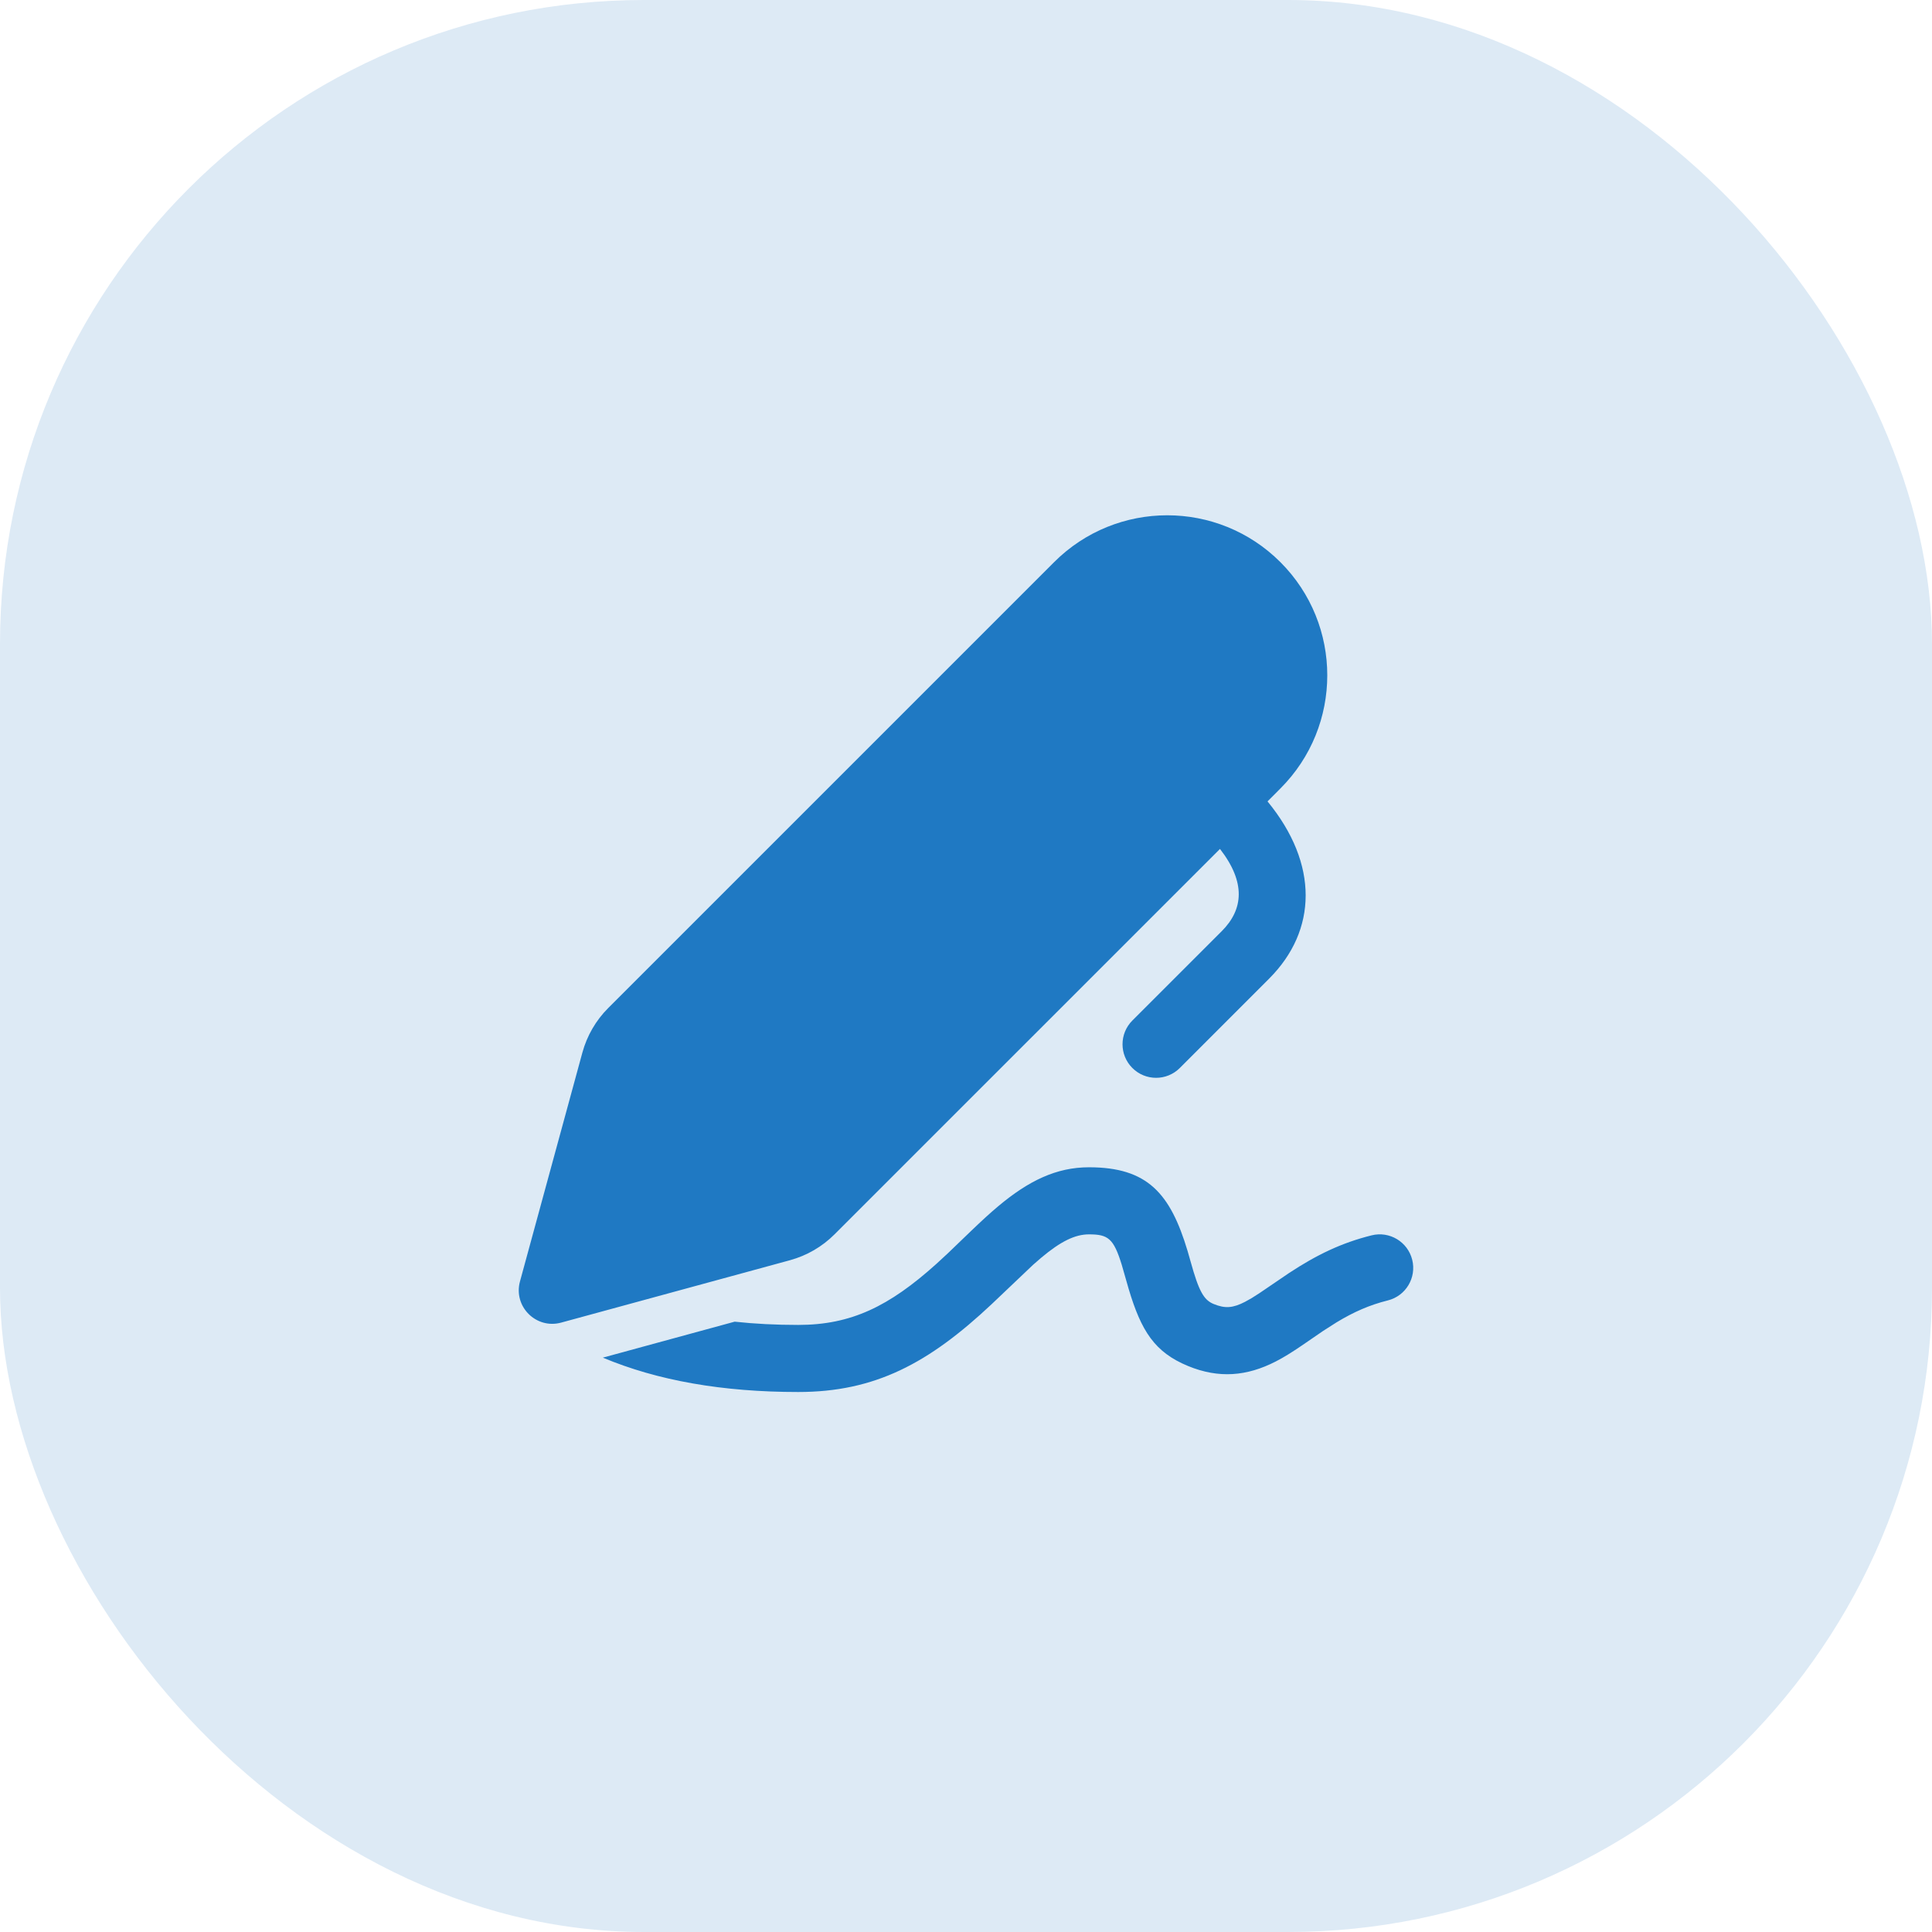
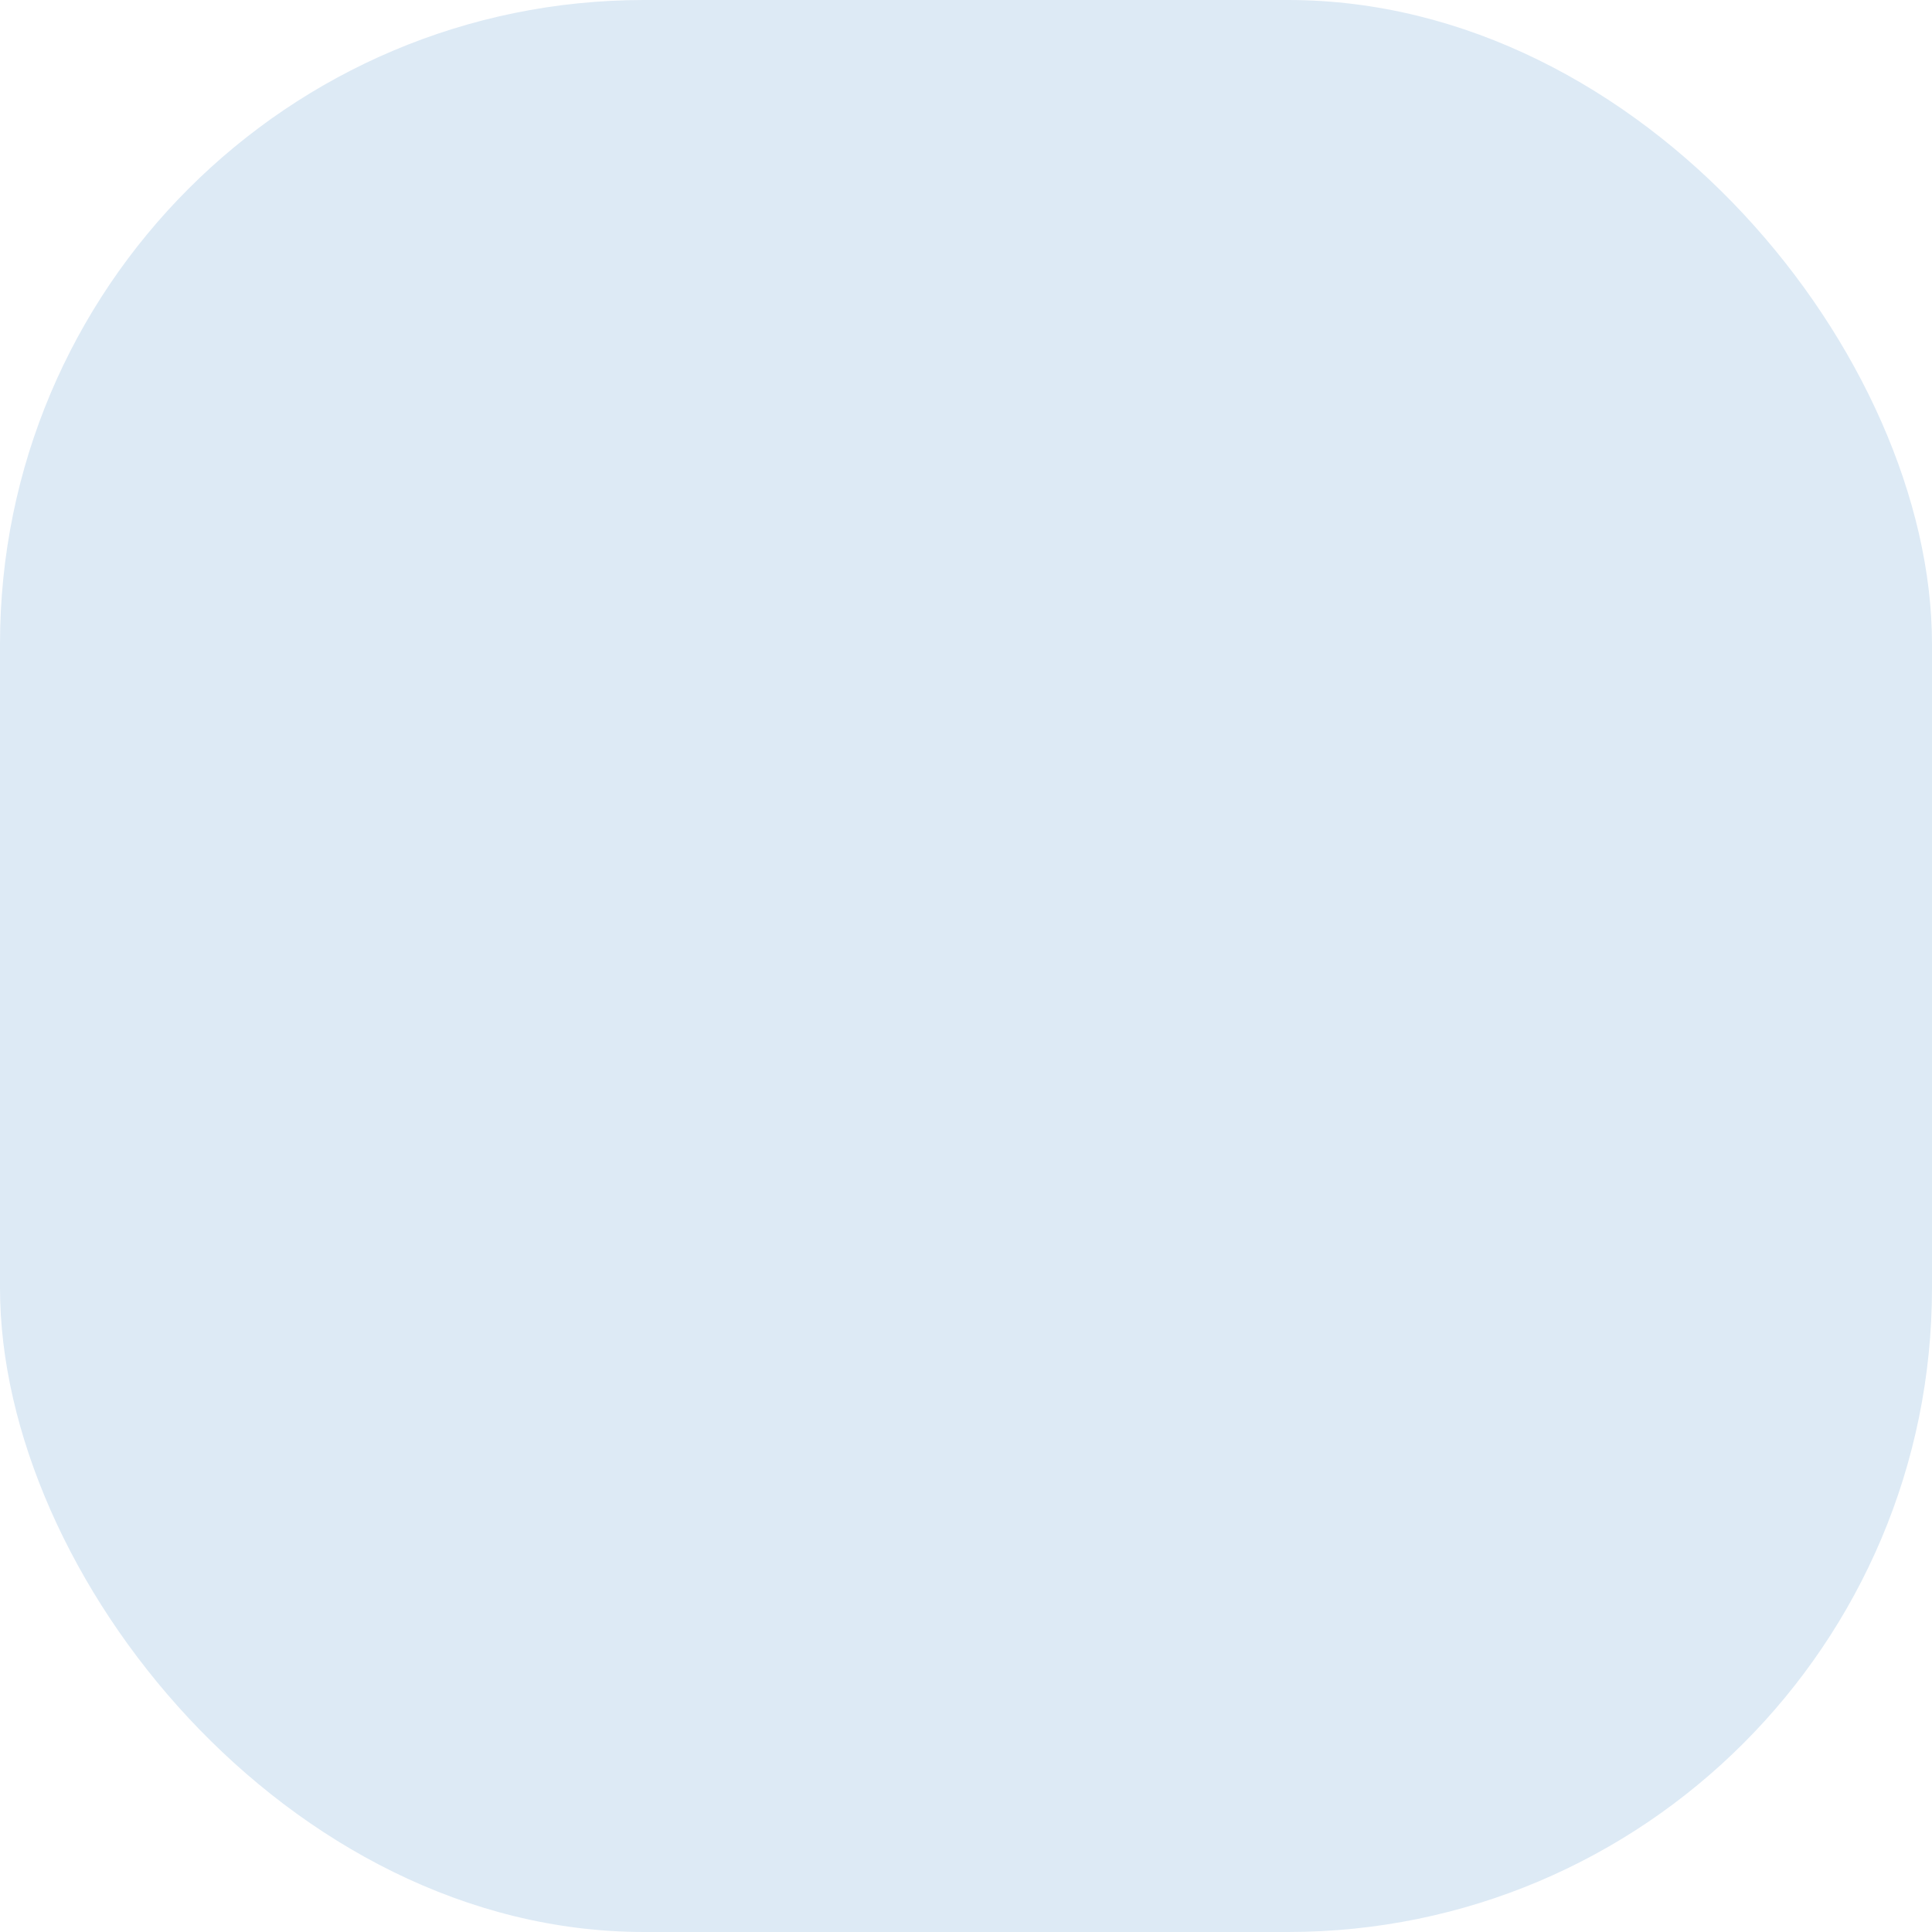
<svg xmlns="http://www.w3.org/2000/svg" width="72" height="72" viewBox="0 0 72 72" fill="none">
  <rect width="72" height="72" rx="24" fill="#DDEAF5" />
-   <path d="M40.583 43.501C42.764 43.501 43.614 44.471 44.259 46.624L44.372 47.02C44.676 48.115 44.858 48.443 45.226 48.595C45.658 48.773 45.946 48.748 46.399 48.515L46.644 48.378C46.732 48.325 46.828 48.264 46.936 48.192L48.042 47.44C49.068 46.765 49.99 46.319 51.114 46.038C51.783 45.87 52.462 46.278 52.629 46.947C52.797 47.617 52.39 48.296 51.72 48.463C51.041 48.633 50.456 48.889 49.811 49.279L49.313 49.597L48.515 50.144C48.132 50.404 47.843 50.584 47.542 50.739C46.47 51.289 45.425 51.381 44.274 50.907C43.032 50.395 42.532 49.607 42.063 48.037L41.804 47.134C41.501 46.152 41.295 46.001 40.583 46.001C40.068 46.001 39.534 46.258 38.803 46.872L38.495 47.14L36.96 48.599C34.613 50.805 32.612 51.876 29.748 51.876C26.937 51.876 24.507 51.453 22.466 50.595L27.379 49.255C28.124 49.336 28.914 49.376 29.748 49.376C31.719 49.376 33.134 48.685 34.892 47.105L35.322 46.708L36.208 45.856C36.603 45.478 36.898 45.207 37.196 44.957C38.335 44.001 39.371 43.501 40.583 43.501ZM47.717 20.95C50.046 23.279 50.046 27.055 47.717 29.384L47.237 29.866C49.156 32.201 49.087 34.676 47.302 36.466L43.967 39.802C43.478 40.29 42.687 40.289 42.199 39.8C41.711 39.312 41.712 38.52 42.2 38.032L45.532 34.701C46.34 33.891 46.433 32.884 45.465 31.637L31.103 45.998C30.642 46.46 30.068 46.793 29.439 46.965L20.912 49.29C19.979 49.544 19.123 48.688 19.378 47.755L21.703 39.229C21.875 38.599 22.207 38.025 22.669 37.564L39.283 20.95C41.612 18.621 45.388 18.621 47.717 20.95Z" fill="#1F79C3" />
</svg>